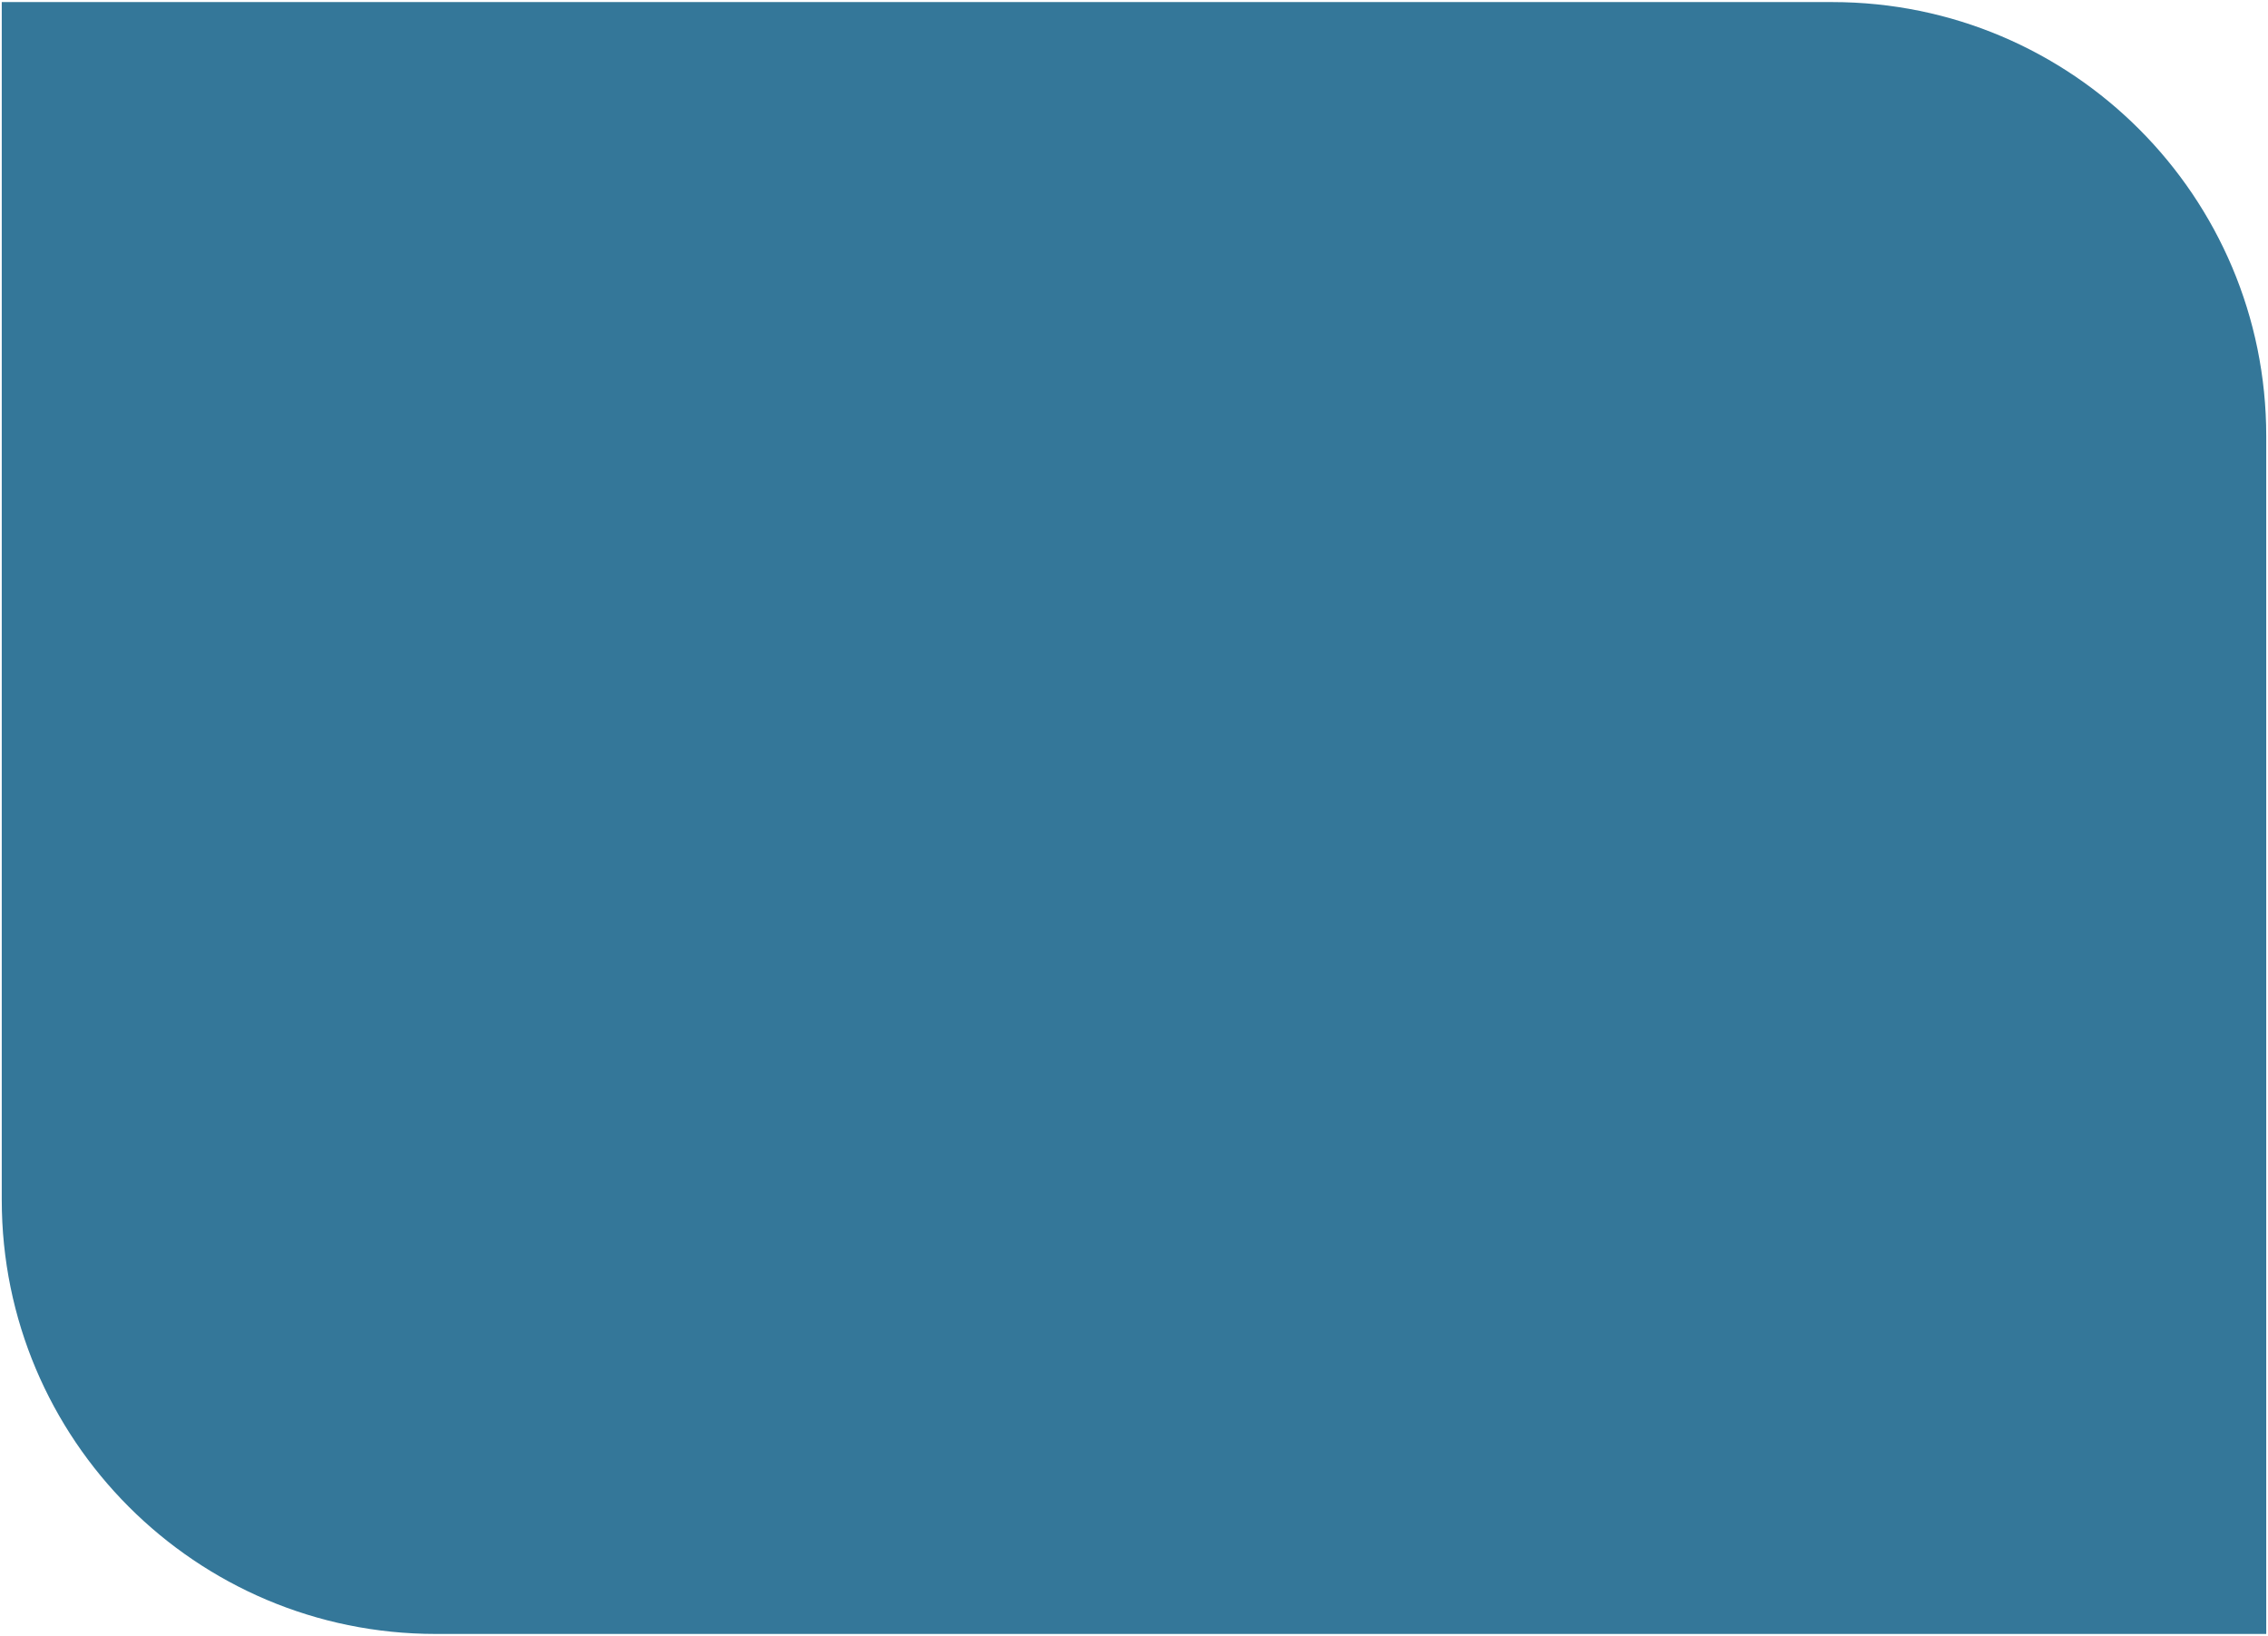
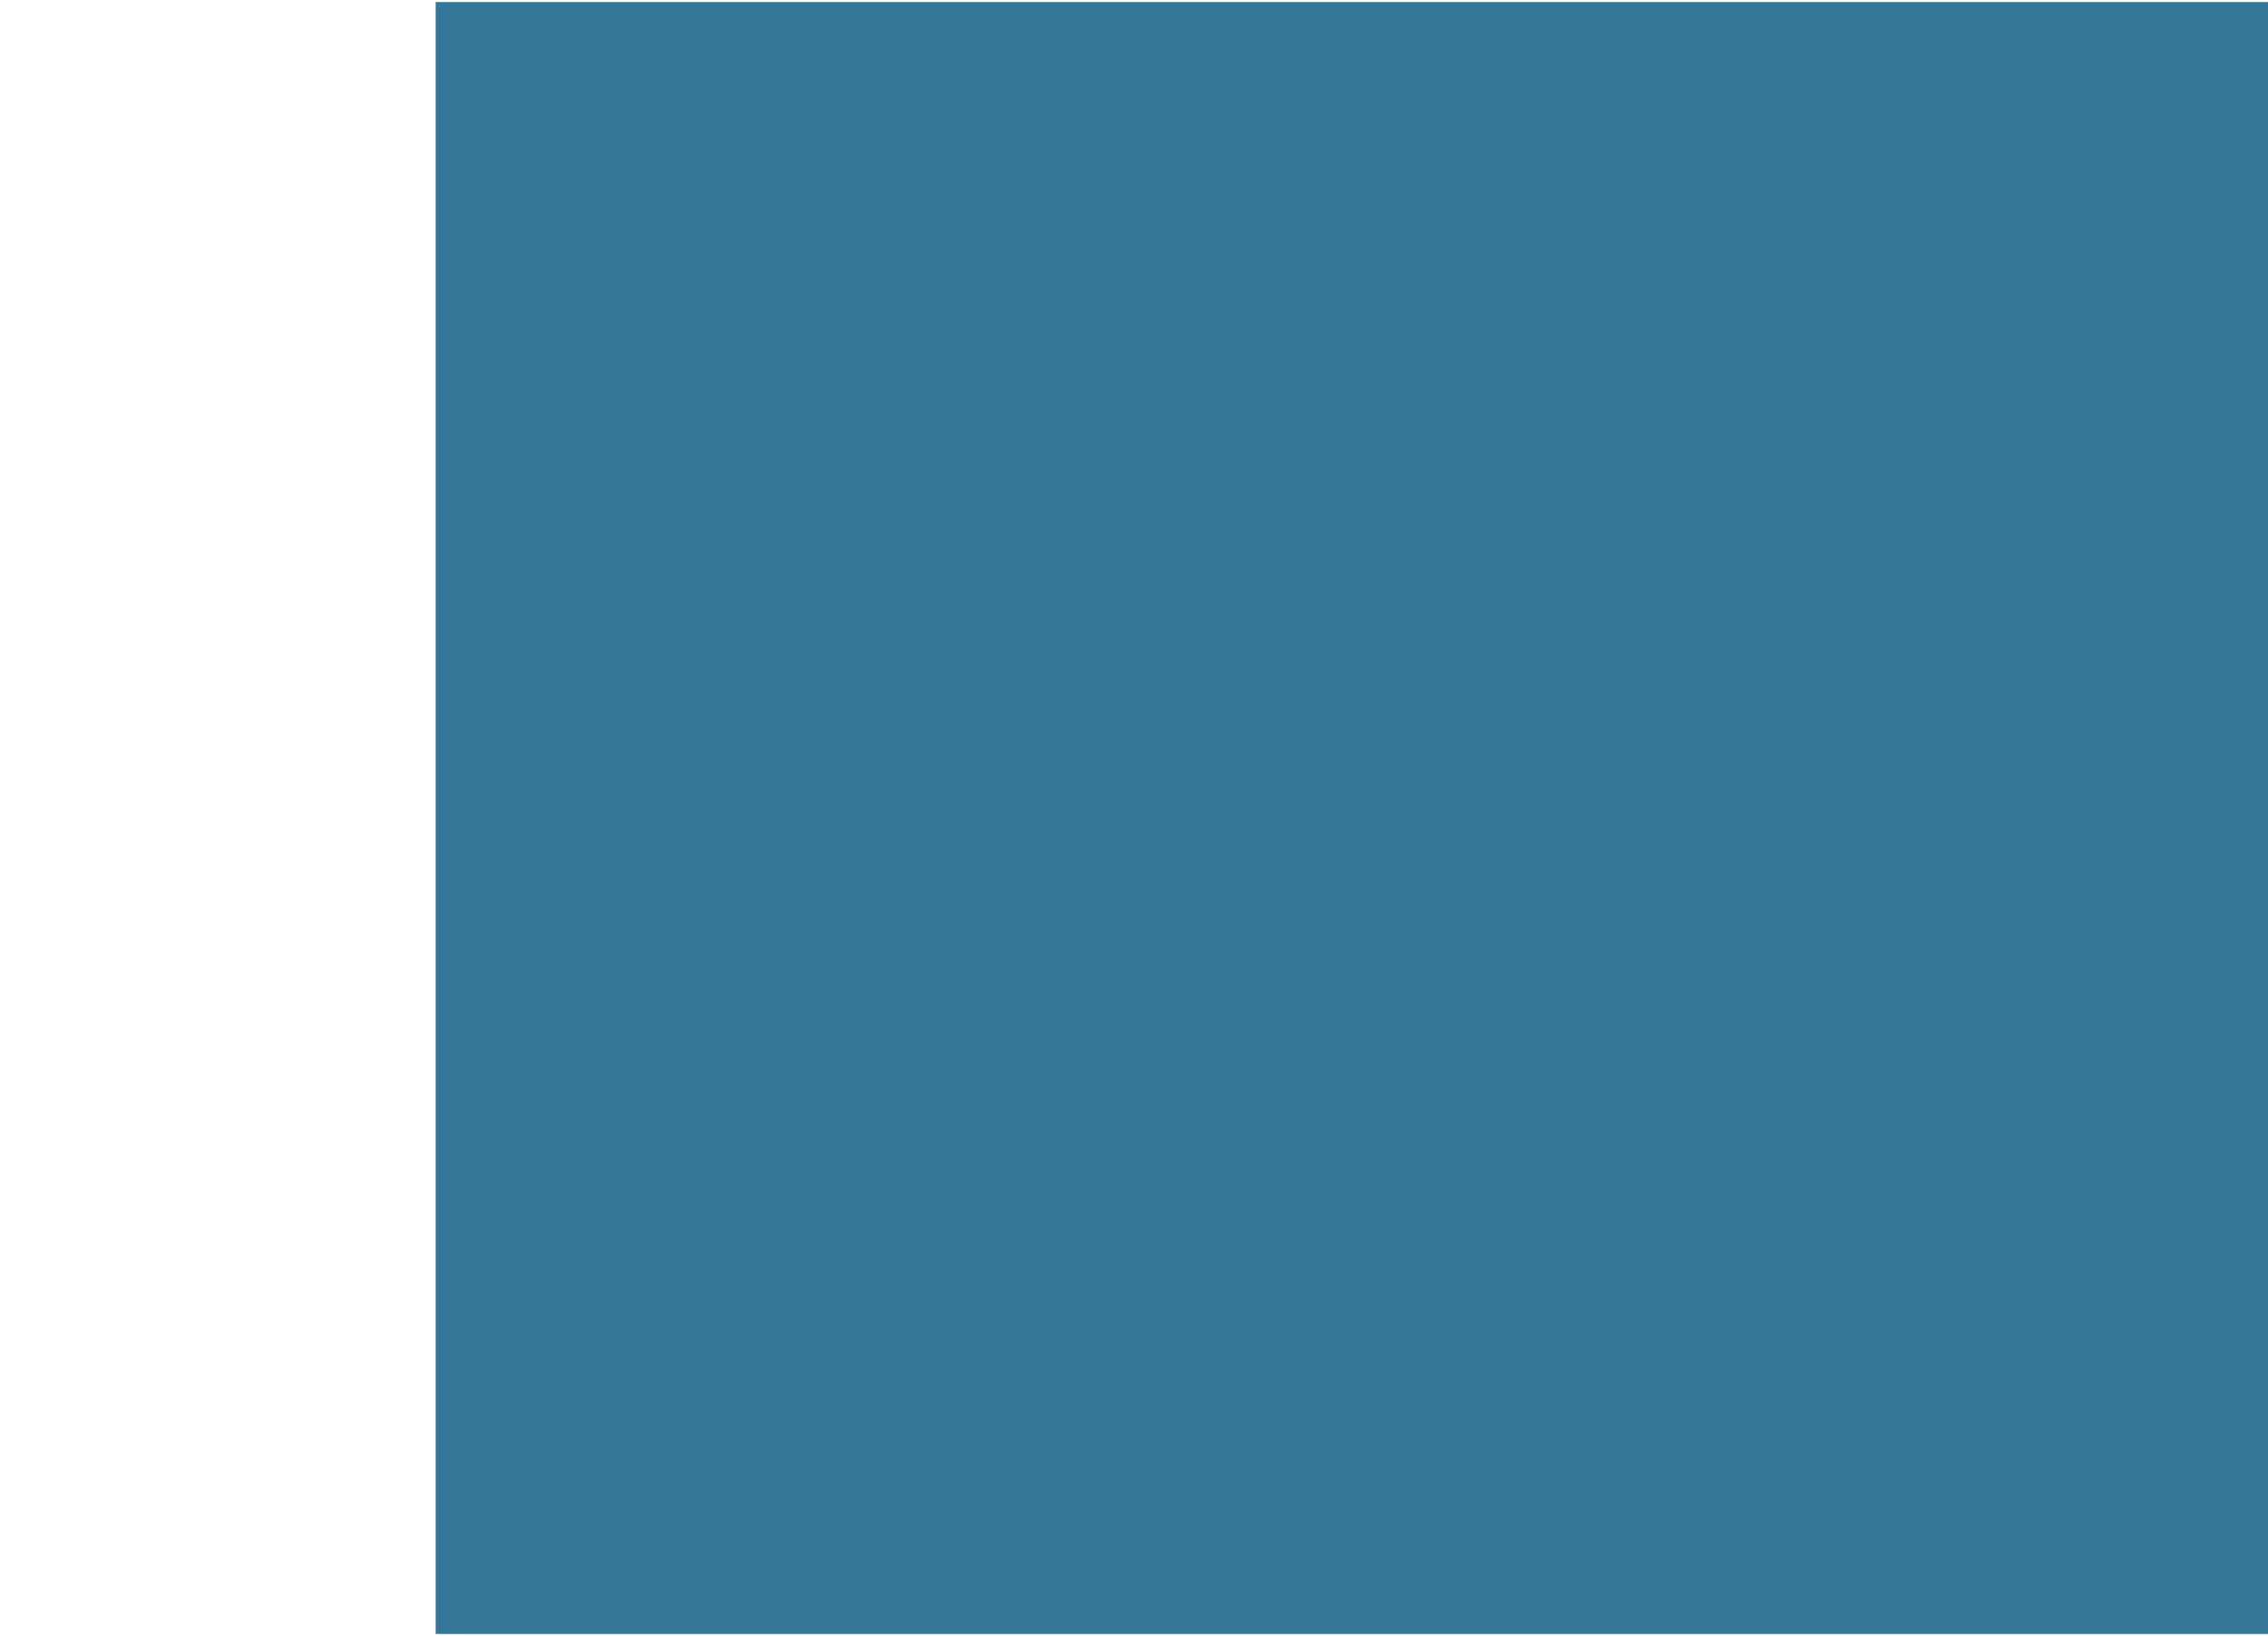
<svg xmlns="http://www.w3.org/2000/svg" version="1.1" id="Ebene_1" x="0px" y="0px" viewBox="0 0 645 465" style="enable-background:new 0 0 645 465;" xml:space="preserve" width="330" height="238">
  <style type="text/css">
	.st0{fill:#347799;}
</style>
-   <path class="st0" d="M644.5,464.5H123.9c-68.2,0-123.4-55.3-123.4-123.4V0.5h520.6c68.2,0,123.4,55.3,123.4,123.4V464.5z" />
+   <path class="st0" d="M644.5,464.5H123.9V0.5h520.6c68.2,0,123.4,55.3,123.4,123.4V464.5z" />
</svg>